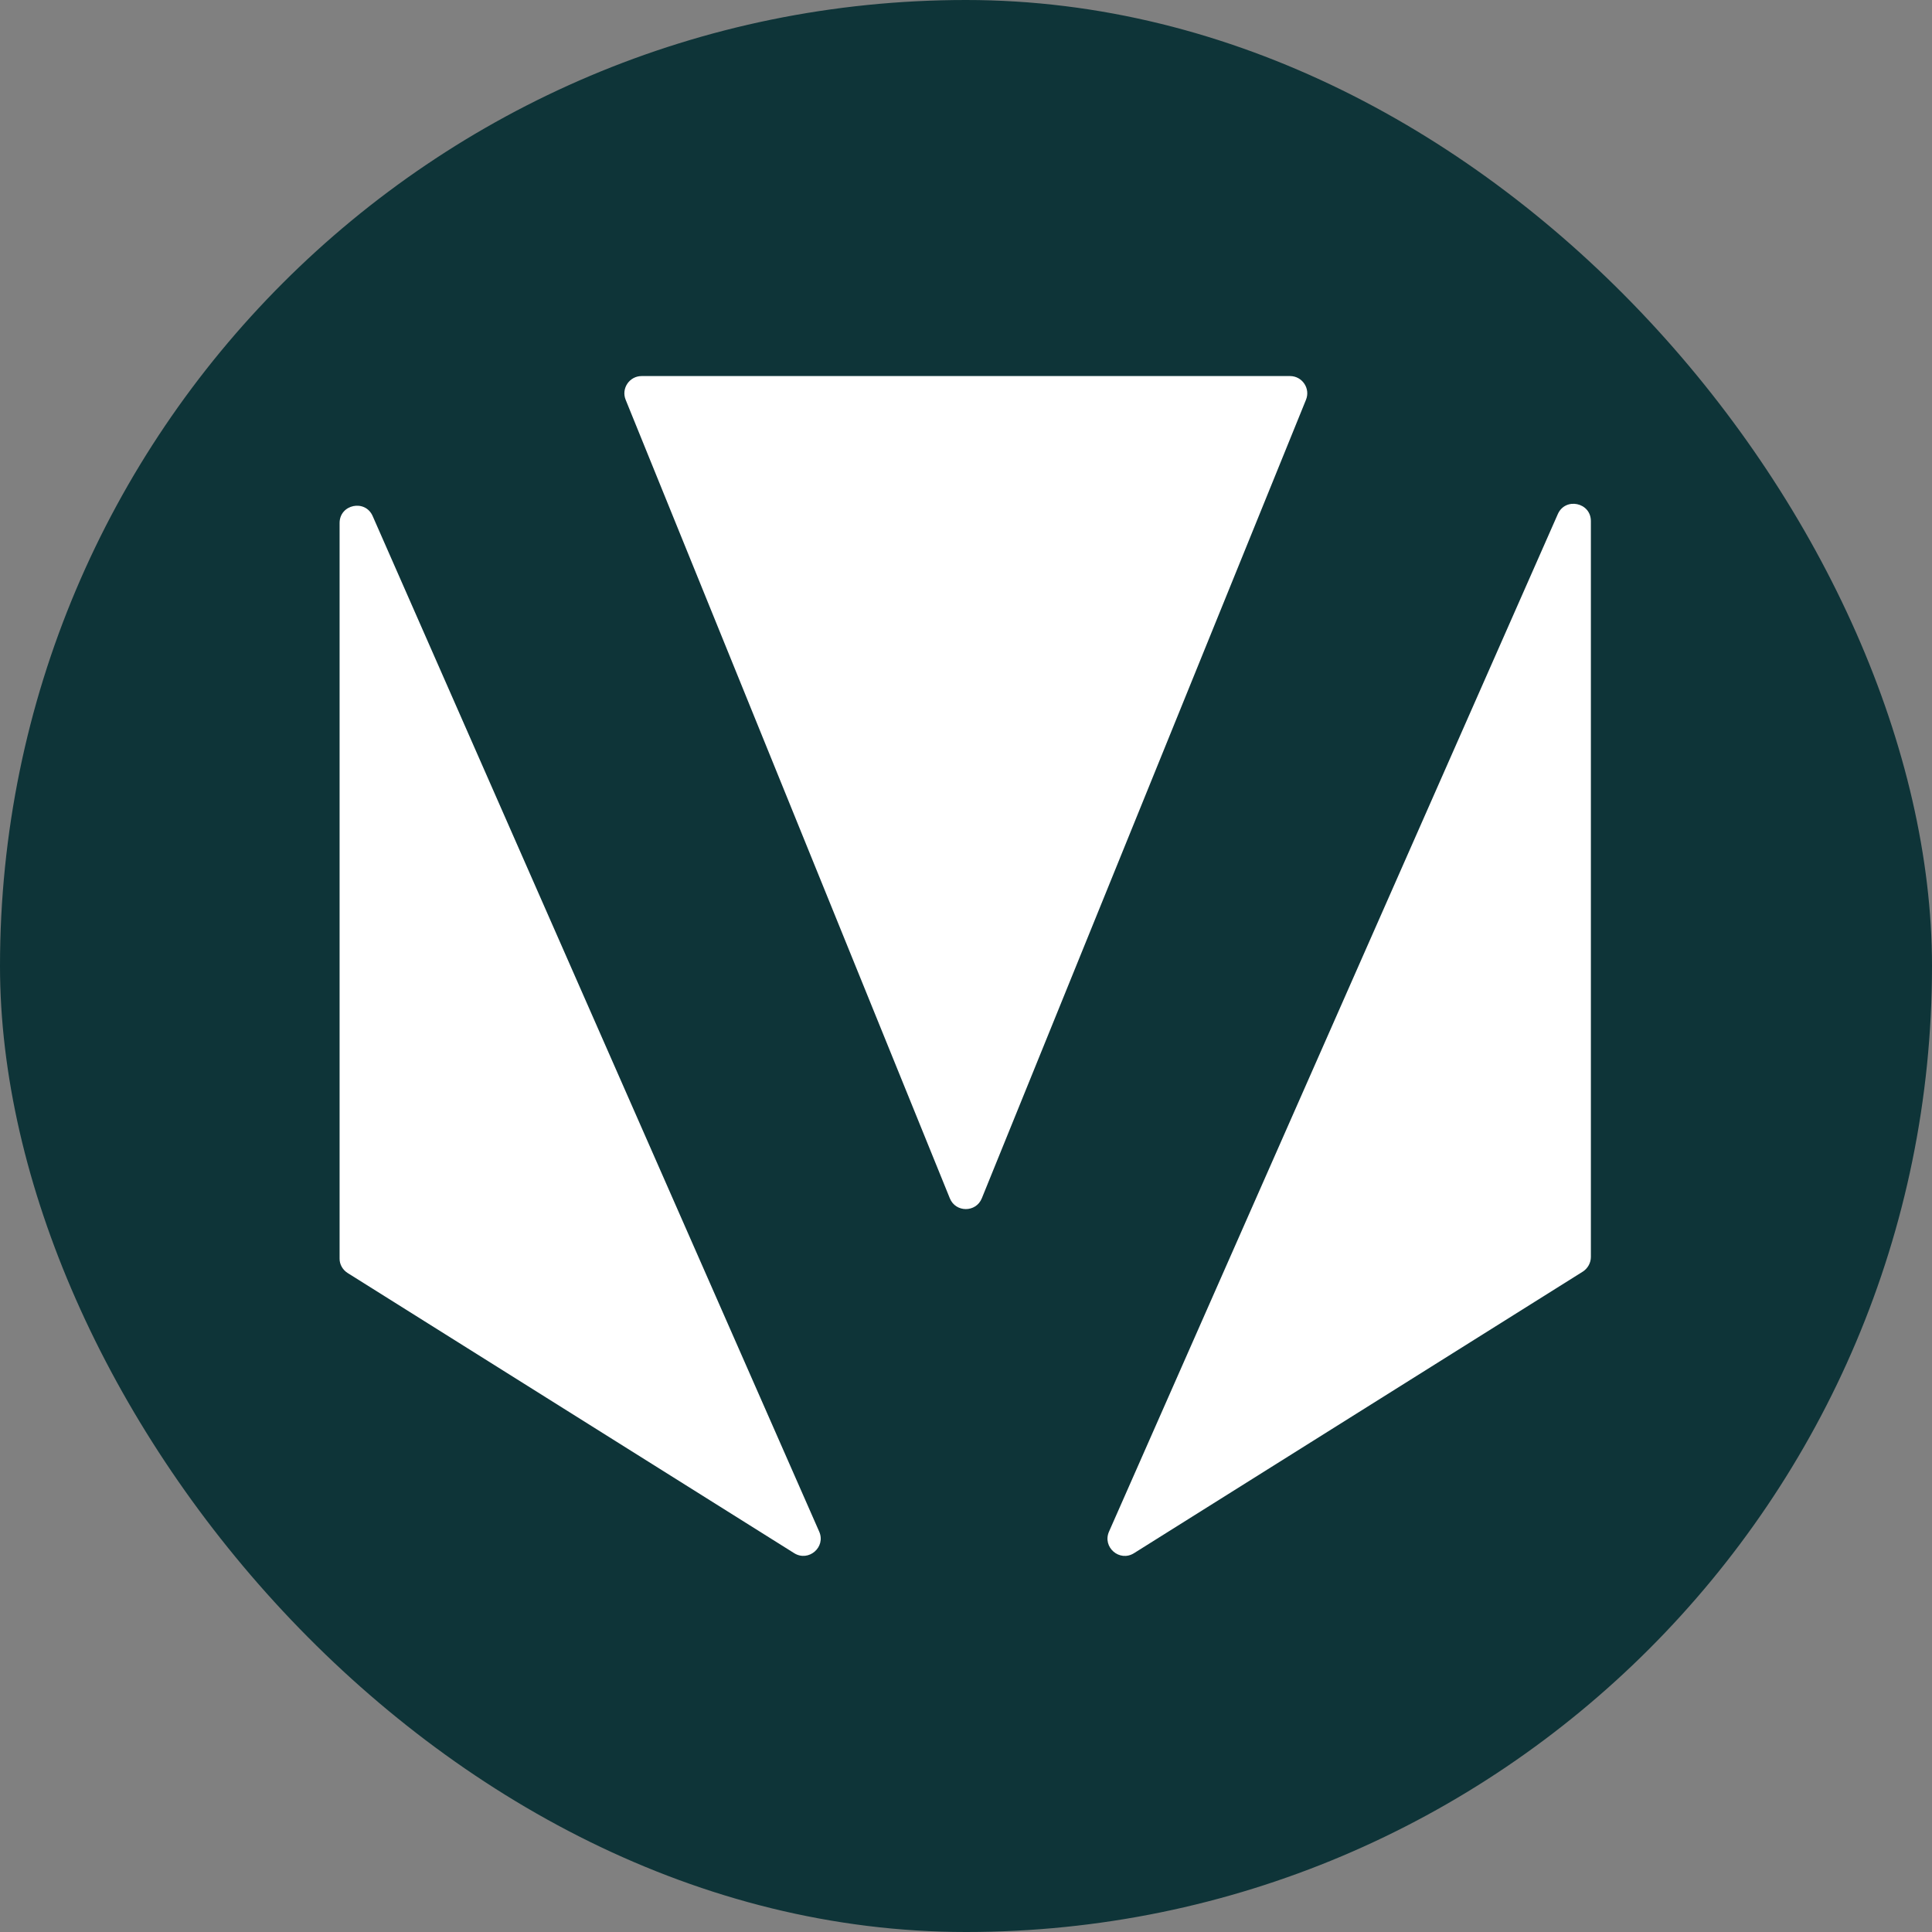
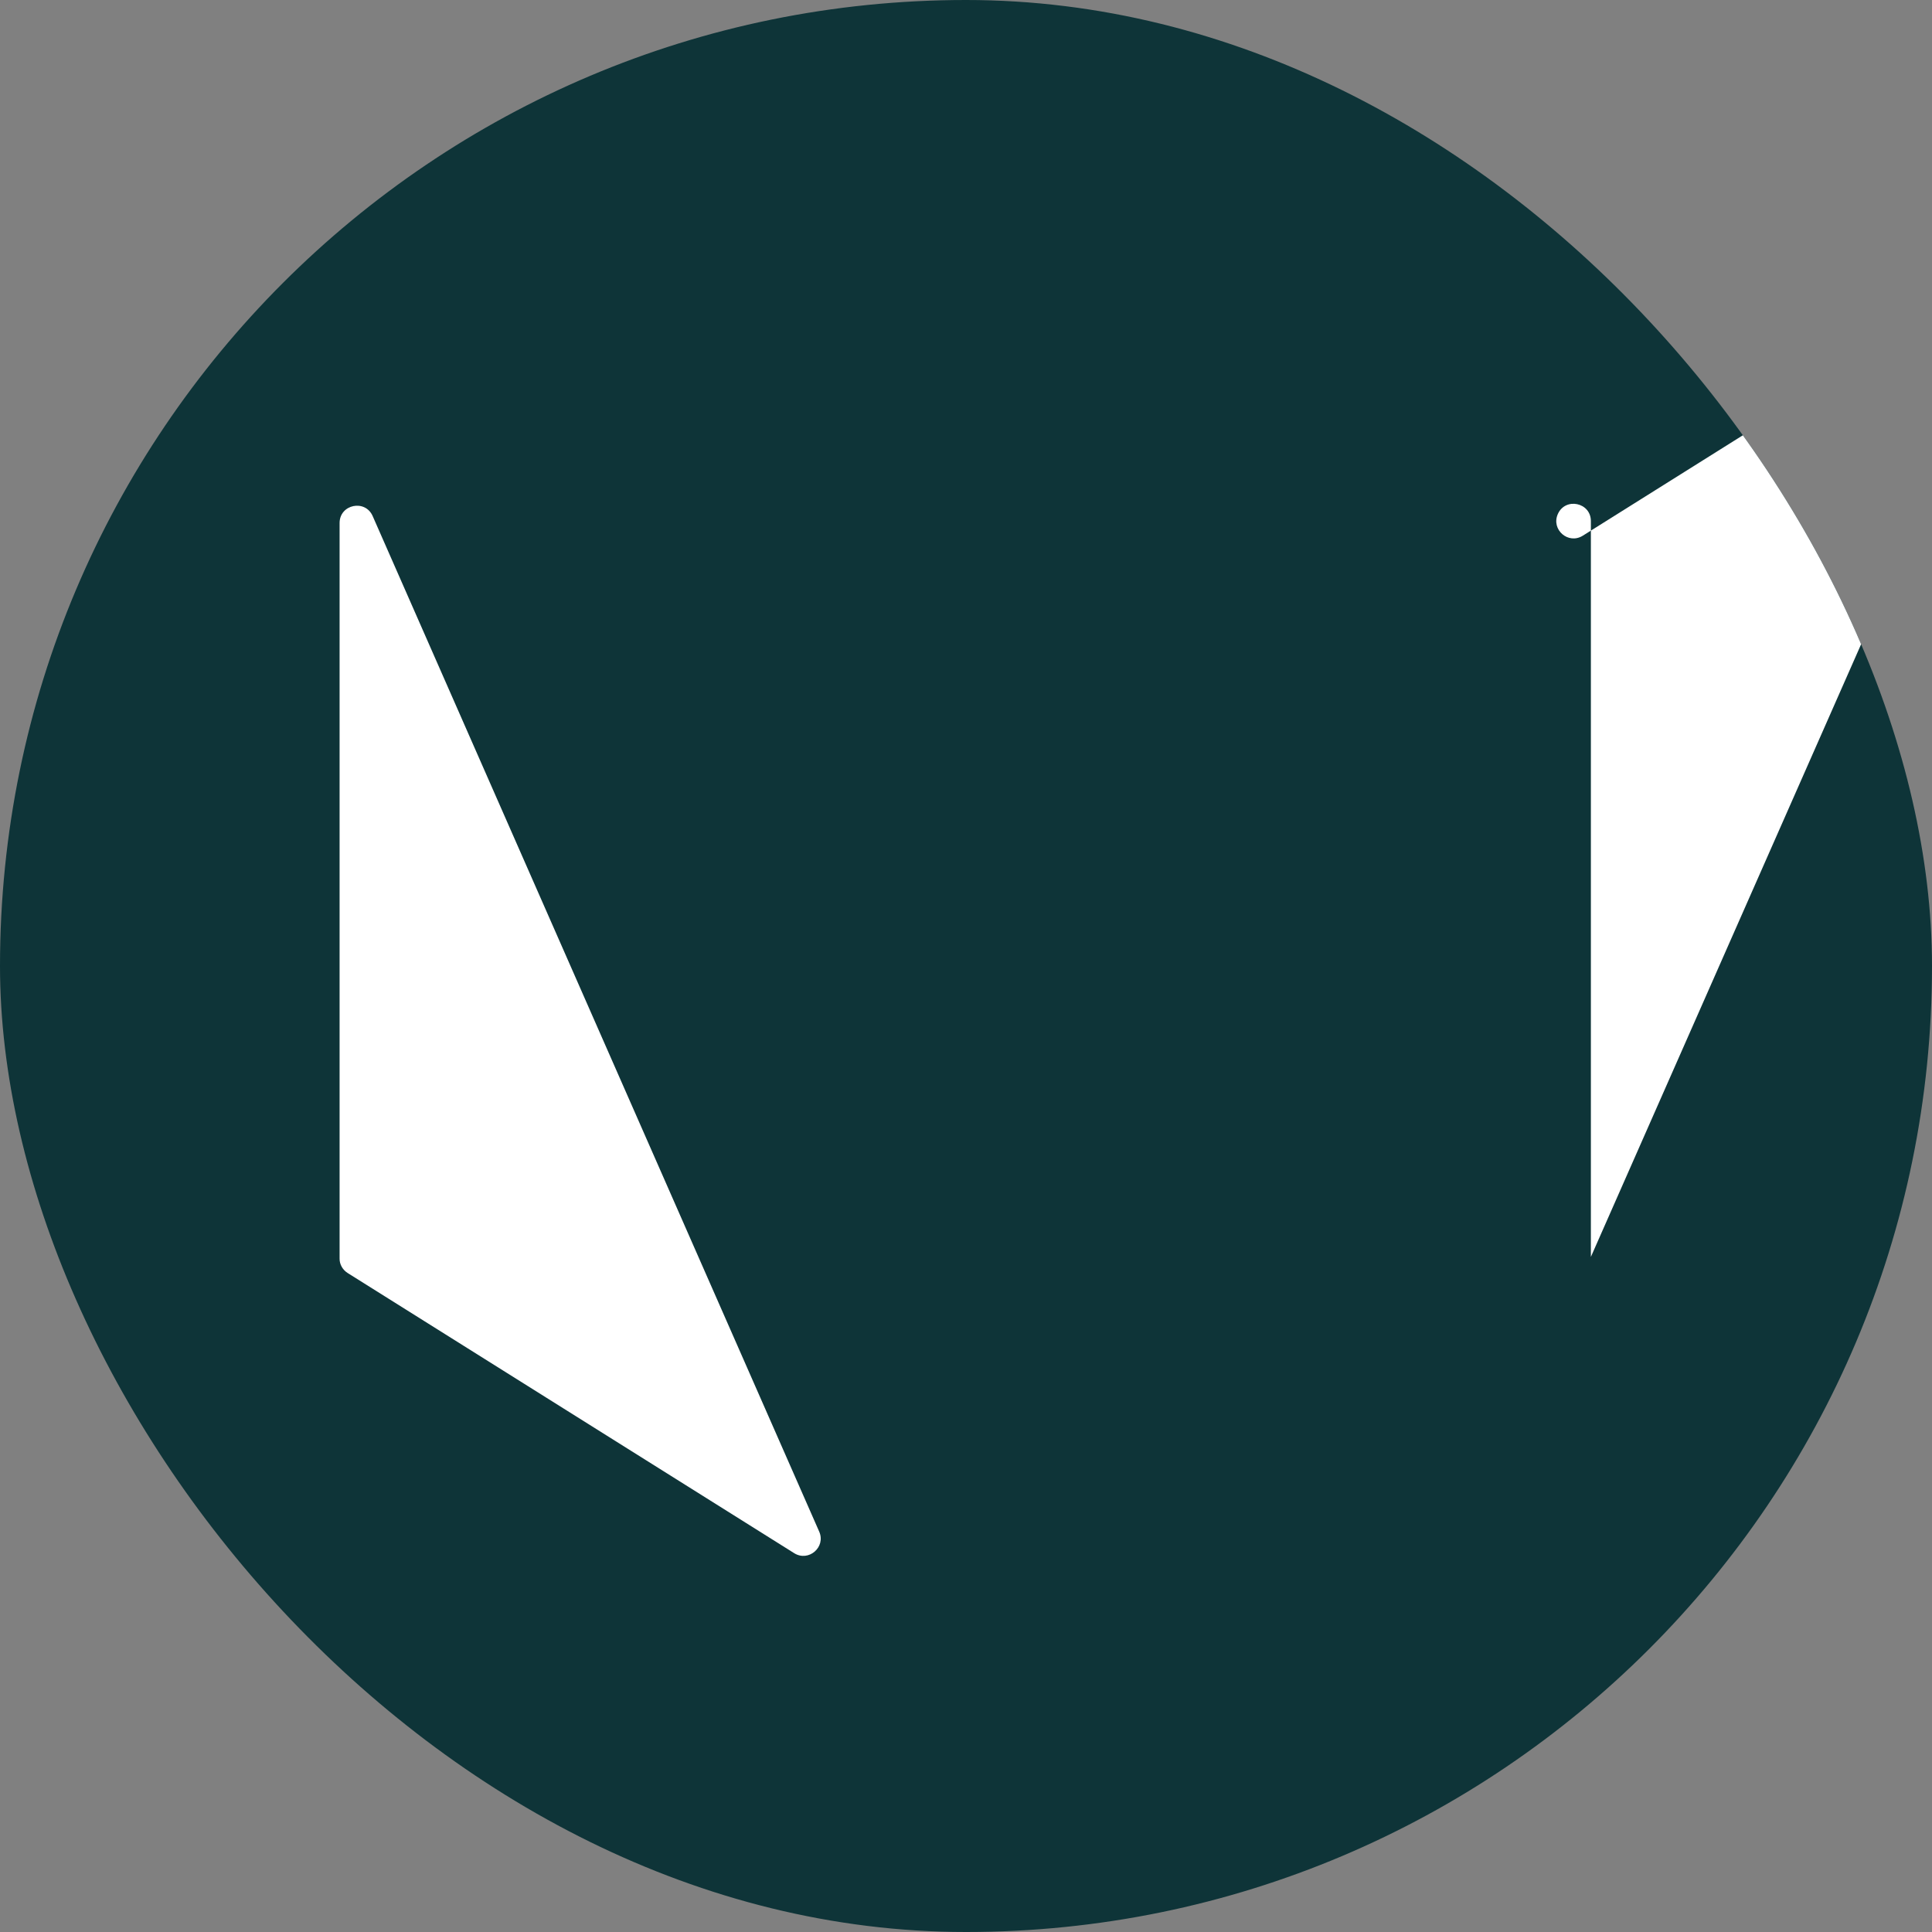
<svg xmlns="http://www.w3.org/2000/svg" xmlns:ns1="http://sodipodi.sourceforge.net/DTD/sodipodi-0.dtd" xmlns:ns2="http://www.inkscape.org/namespaces/inkscape" version="1.1" width="1000" height="1000" id="svg2" ns1:docname="favicon.svg" ns2:version="1.4 (86a8ad7, 2024-10-11)">
  <rect width="100%" height="100%" fill="#808080" stroke="none" />
  <ns1:namedview id="namedview2" pagecolor="#ffffff" bordercolor="#000000" borderopacity="0.25" ns2:showpageshadow="2" ns2:pageopacity="0.0" ns2:pagecheckerboard="0" ns2:deskcolor="#d1d1d1" ns2:zoom="0.79" ns2:cx="549.36709" ns2:cy="503.79747" ns2:window-width="1920" ns2:window-height="992" ns2:window-x="-8" ns2:window-y="1342" ns2:window-maximized="1" ns2:current-layer="g2" />
  <g clip-path="url(#SvgjsClipPath1180)" id="g2">
    <rect width="1000" height="1000" fill="#0a0909" id="rect1" style="fill:#0e3438;fill-opacity:1" />
    <g id="g3" transform="matrix(13.89,0,0,13.89,-60.358,-55.374)">
-       <path class="st0" d="m 52.416,18 h -24.16 c -0.456,0 -0.768,0.464 -0.596,0.884 l 12.08,29.756 c 0.216,0.536 0.976,0.536 1.192,0 l 12.08,-29.756 C 53.184,18.464 52.872,18 52.416,18 Z" id="path1" style="fill:#ffffff" />
      <path class="st0" d="m 17.3,51.424 16.64,10.44 c 0.536,0.336 1.188,-0.224 0.932,-0.804 l -16.64,-37.844 c -0.28,-0.636 -1.232,-0.436 -1.232,0.26 v 27.408 c -0.004,0.216 0.112,0.42 0.3,0.54 z" id="path2" style="fill:#ffffff" />
-       <path class="st0" d="m 63.628,50.824 v -27.42 c 0,-0.696 -0.952,-0.896 -1.232,-0.26 L 45.672,61.06 c -0.256,0.58 0.392,1.144 0.932,0.804 l 16.724,-10.492 c 0.184,-0.12 0.3,-0.324 0.3,-0.548 z" id="path3" style="fill:#ffffff" />
+       <path class="st0" d="m 63.628,50.824 v -27.42 c 0,-0.696 -0.952,-0.896 -1.232,-0.26 c -0.256,0.58 0.392,1.144 0.932,0.804 l 16.724,-10.492 c 0.184,-0.12 0.3,-0.324 0.3,-0.548 z" id="path3" style="fill:#ffffff" />
    </g>
    <g transform="matrix(0.583,0,0,0.583,150,150)" id="g1">
      <svg version="1.1" width="1200" height="1200" viewBox="0 0 1200 1200" id="svg1" />
    </g>
  </g>
  <defs id="defs2">
    <clipPath id="SvgjsClipPath1180">
      <rect width="1000" height="1000" x="0" y="0" rx="500" ry="500" id="rect2" />
    </clipPath>
  </defs>
</svg>